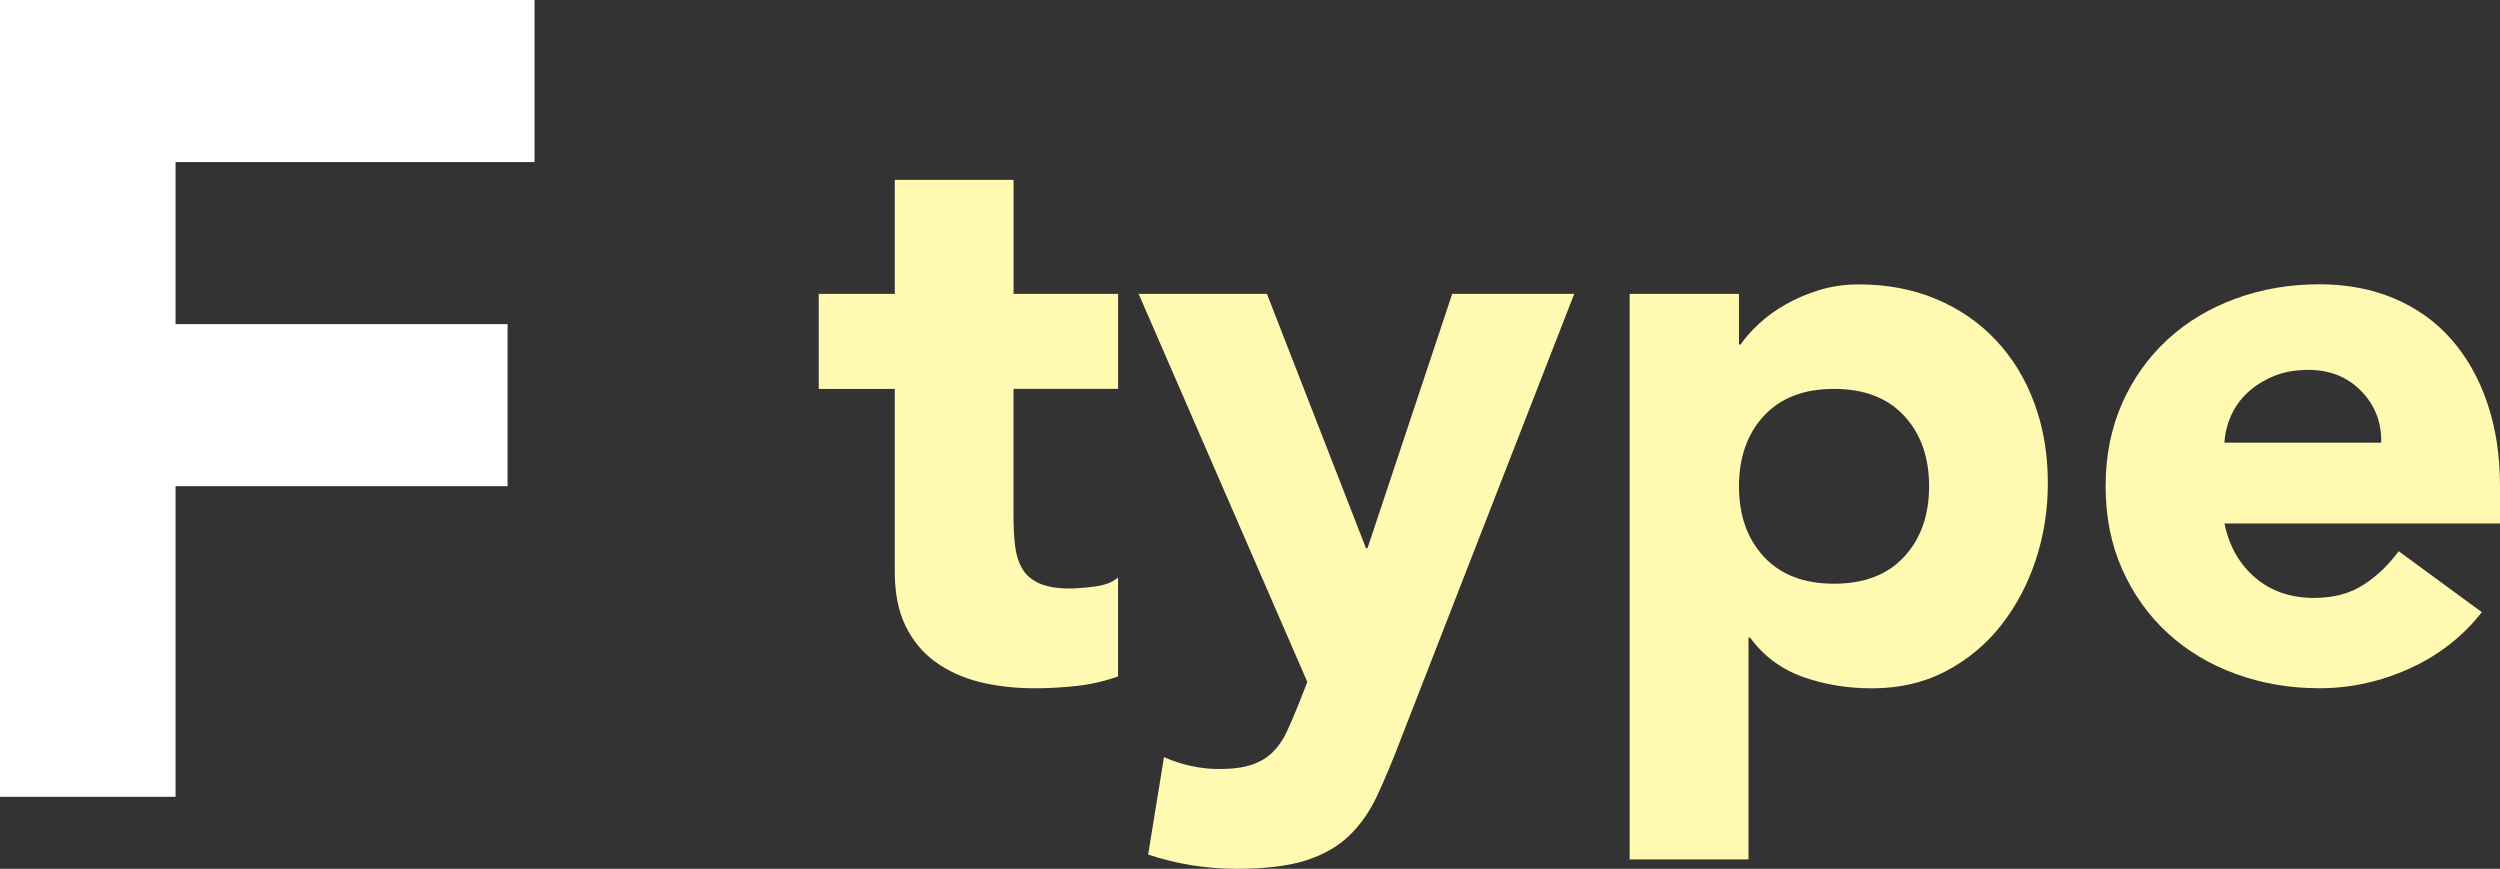
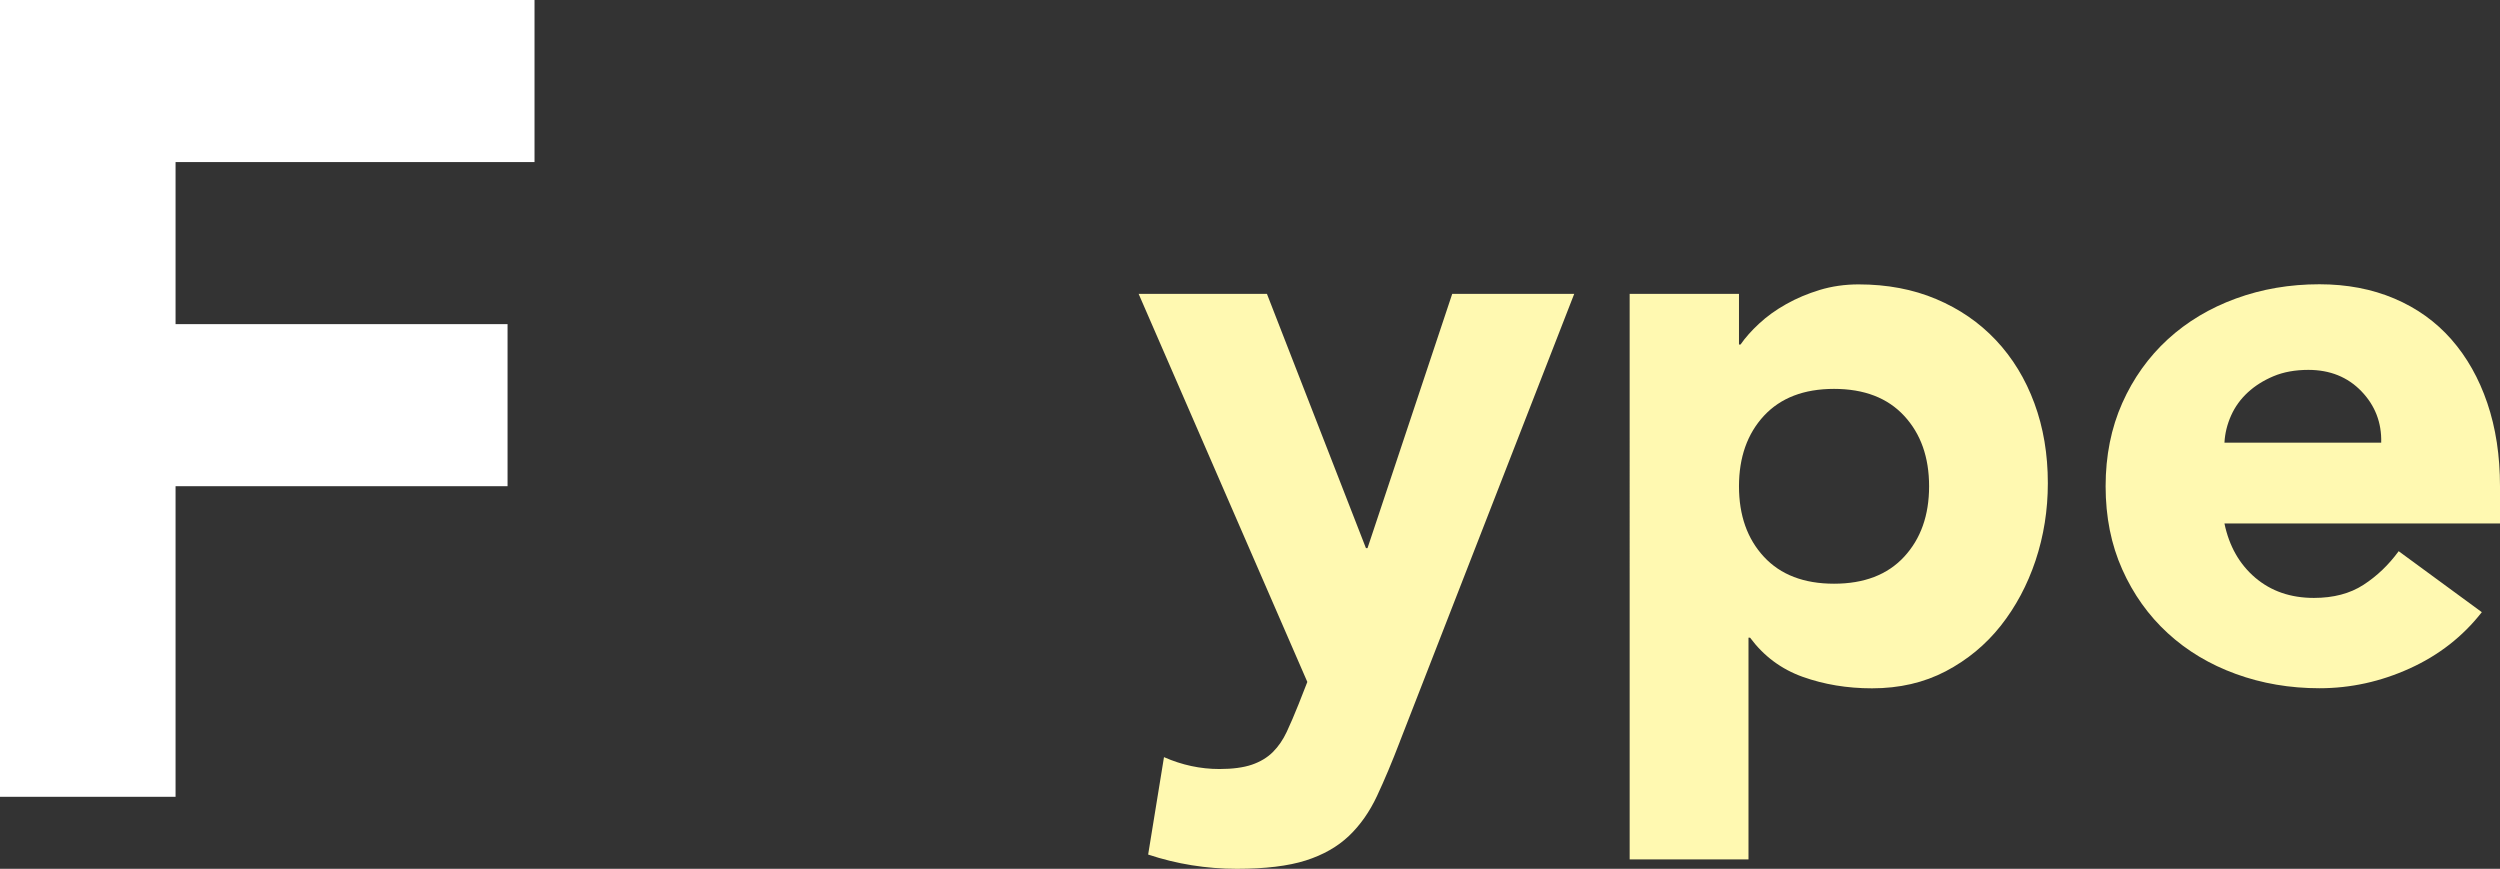
<svg xmlns="http://www.w3.org/2000/svg" id="b" viewBox="0 0 59.979 20.844">
  <rect x="0" y="0" width="59.979" height="20.844" fill="#333333" stroke="none" />
  <g id="c">
    <path d="M0,0h12.824v3.888H4.212v3.888h7.965v3.888h-7.965v7.452H0V0Z" fill="#fff" />
-     <path d="M26.824,9.33h-2.508v3.078c0,.253.013.484.038.693s.082.39.171.542c.088.152.225.27.408.352.184.083.428.124.731.124.152,0,.352-.016.599-.047s.434-.104.561-.219v2.375c-.316.114-.646.19-.988.228s-.678.057-1.007.057c-.481,0-.925-.051-1.33-.152-.405-.102-.76-.263-1.063-.485-.305-.221-.542-.51-.713-.864s-.256-.785-.256-1.292v-4.389h-1.824v-2.28h1.824v-2.736h2.85v2.736h2.508v2.28Z" fill="#fff9b1" />
    <path d="M33.588,17.785c-.189.494-.373.931-.551,1.311s-.402.7-.674.959c-.273.259-.618.456-1.036.589-.418.133-.969.2-1.653.2-.734,0-1.443-.114-2.128-.342l.38-2.337c.431.19.875.285,1.33.285.316,0,.576-.035.779-.104.203-.07.371-.171.504-.304.133-.133.243-.294.332-.484s.184-.412.285-.665l.209-.532-4.047-9.31h3.078l2.375,6.099h.038l2.032-6.099h2.927l-4.181,10.735Z" fill="#fff9b1" />
    <path d="M39.098,7.05h2.623v1.216h.037c.114-.165.264-.333.447-.503s.398-.326.646-.465c.247-.14.517-.253.808-.342.291-.088.602-.133.931-.133.685,0,1.305.117,1.862.352s1.035.563,1.435.988c.399.425.706.928.921,1.511.216.583.323,1.222.323,1.919,0,.646-.098,1.263-.294,1.853-.197.589-.476,1.111-.836,1.567-.361.456-.802.82-1.32,1.092-.52.272-1.109.409-1.768.409-.596,0-1.149-.092-1.662-.275-.514-.184-.935-.497-1.264-.94h-.038v5.32h-2.851V7.05ZM41.721,11.667c0,.697.199,1.261.598,1.691.399.431.96.646,1.682.646.723,0,1.283-.215,1.682-.646.399-.431.599-.995.599-1.691,0-.696-.199-1.26-.599-1.691-.398-.43-.959-.646-1.682-.646-.722,0-1.282.216-1.682.646-.398.431-.598.995-.598,1.691Z" fill="#fff9b1" />
    <path d="M59.542,14.688c-.456.583-1.032,1.033-1.729,1.349-.696.316-1.418.475-2.166.475-.709,0-1.377-.114-2.004-.342-.627-.228-1.172-.554-1.635-.979-.462-.424-.826-.934-1.092-1.53-.266-.595-.399-1.26-.399-1.995,0-.734.134-1.399.399-1.995s.63-1.105,1.092-1.53c.463-.424,1.008-.75,1.635-.979s1.295-.342,2.004-.342c.659,0,1.258.114,1.796.342s.994.554,1.368.979c.373.425.662.935.864,1.53s.304,1.26.304,1.995v.893h-6.611c.113.545.361.979.74,1.302.381.323.849.484,1.406.484.469,0,.865-.104,1.188-.313.323-.209.605-.478.846-.808l1.995,1.463ZM57.129,10.622c.013-.481-.146-.893-.475-1.235-.33-.342-.754-.513-1.273-.513-.316,0-.596.051-.836.152s-.446.231-.617.389c-.172.159-.305.342-.399.551s-.149.427-.161.655h3.762Z" fill="#fff9b1" />
  </g>
</svg>